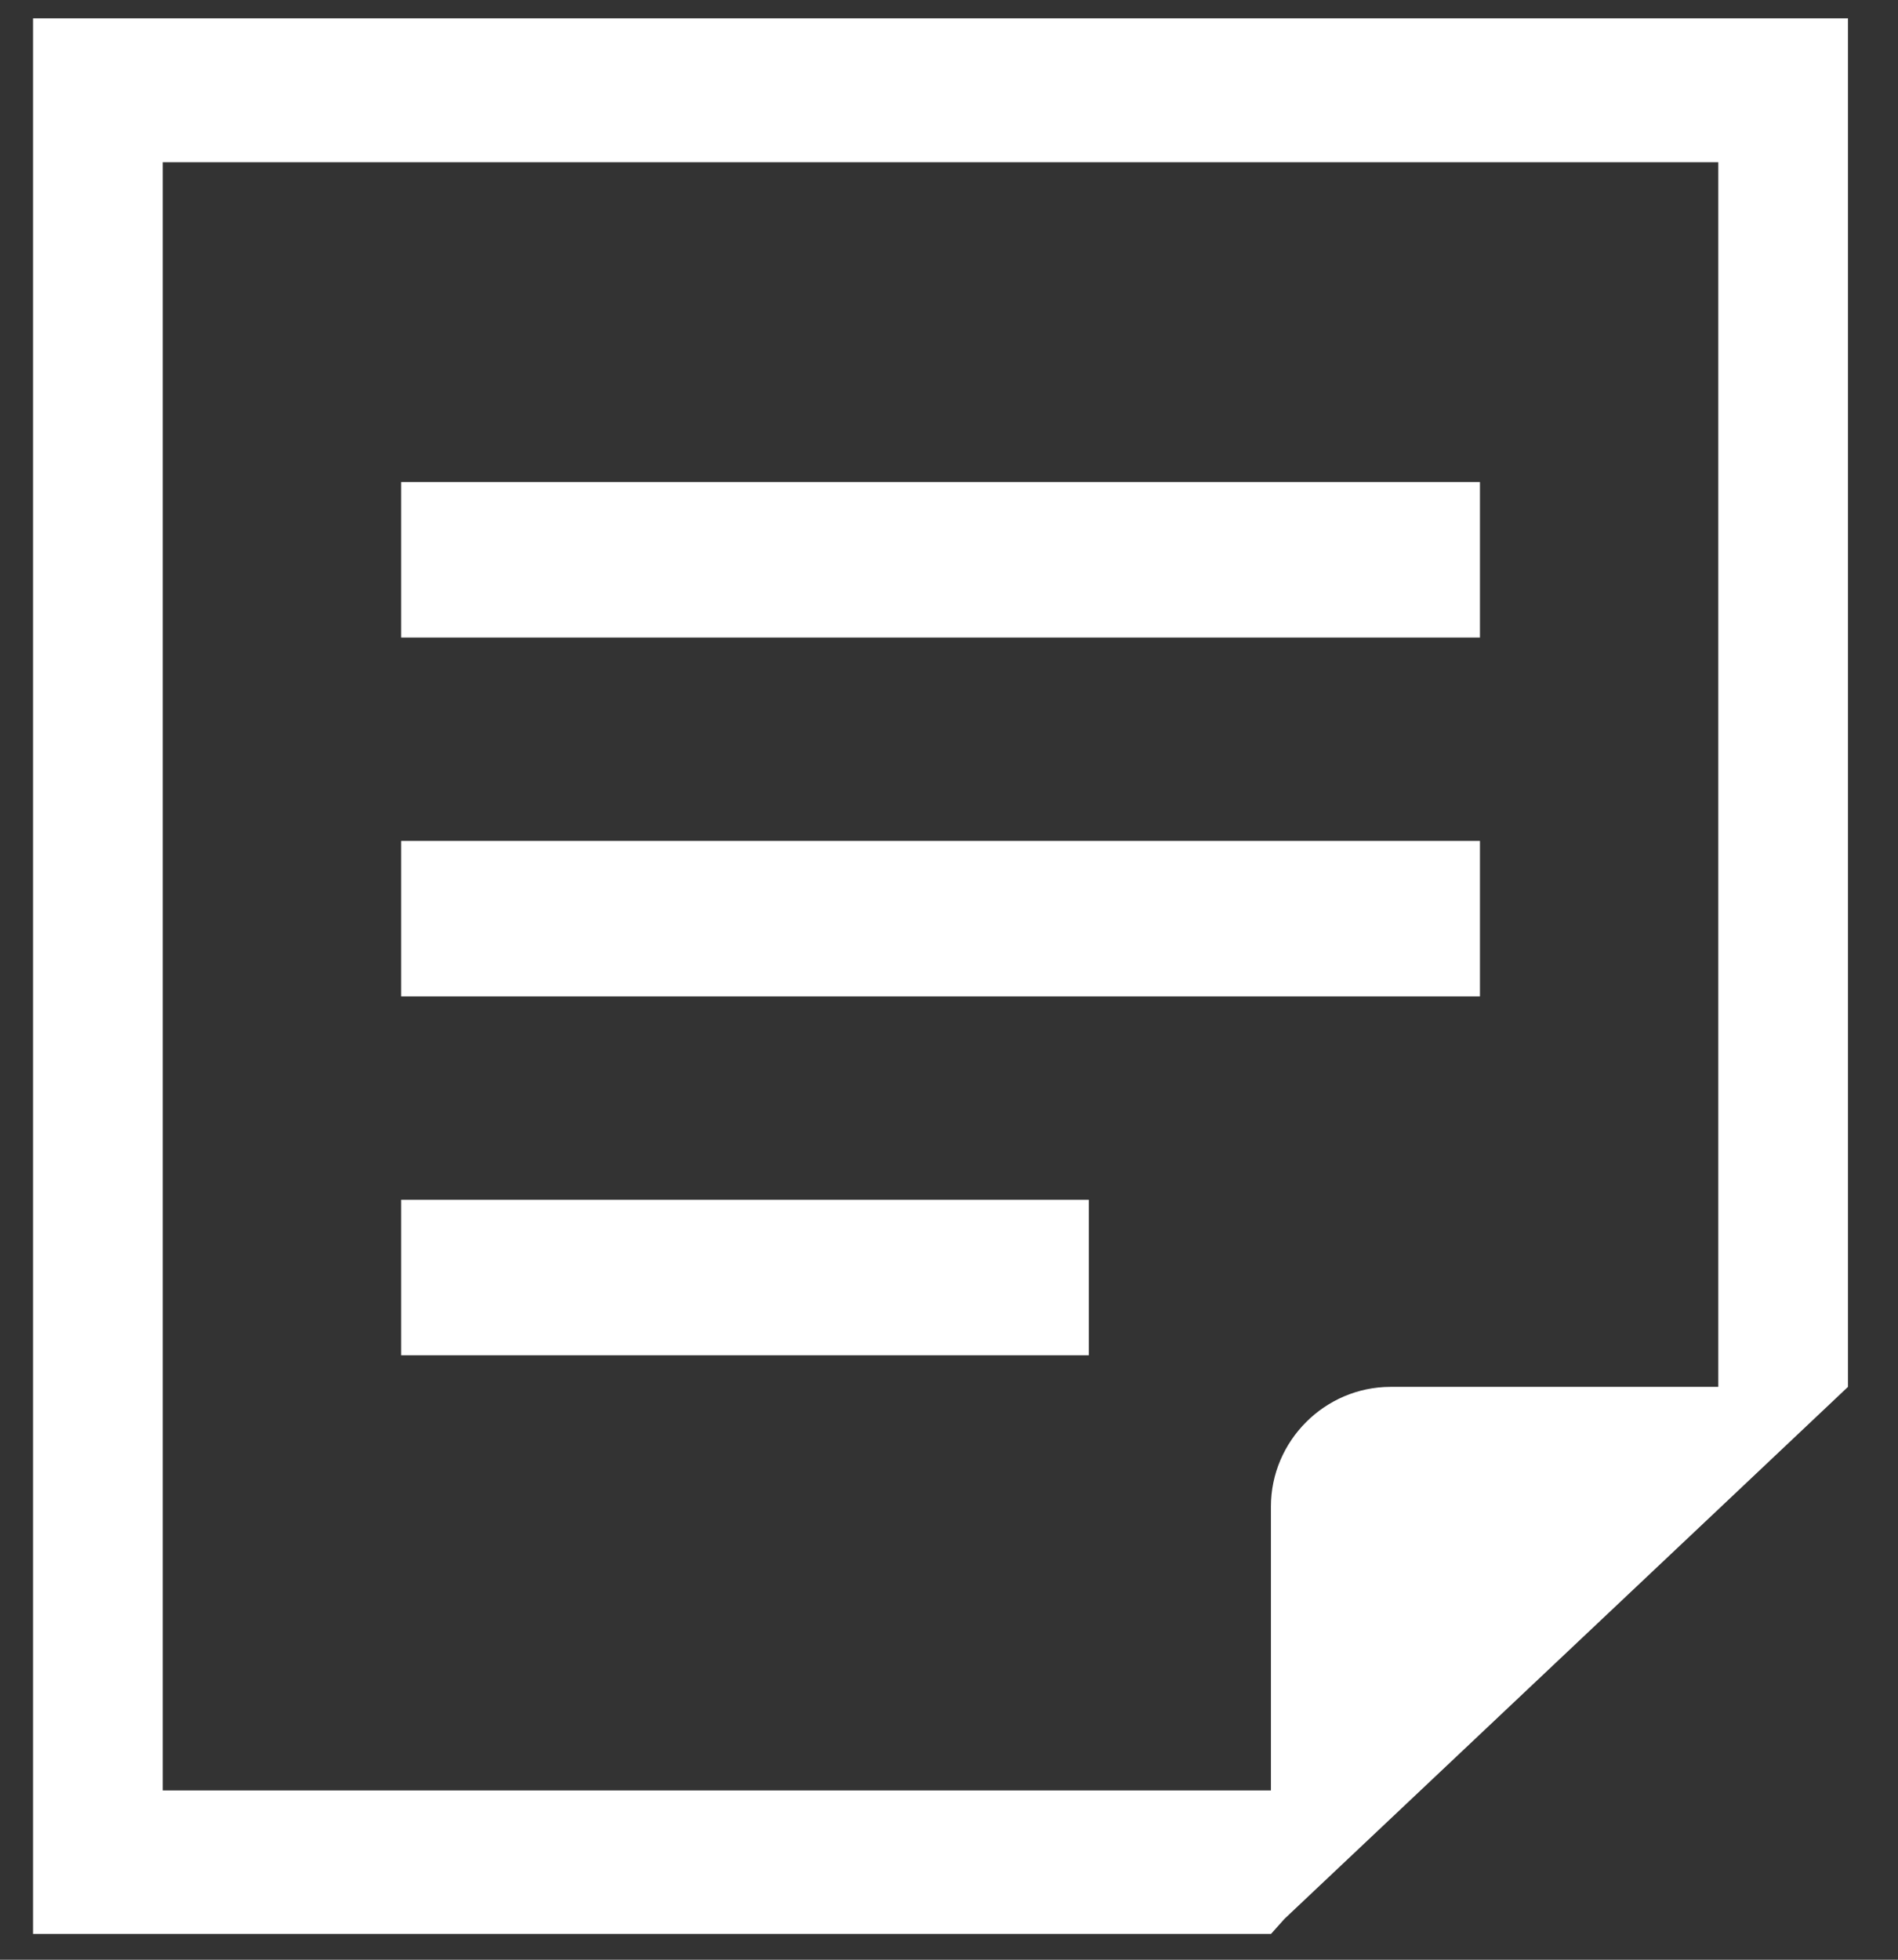
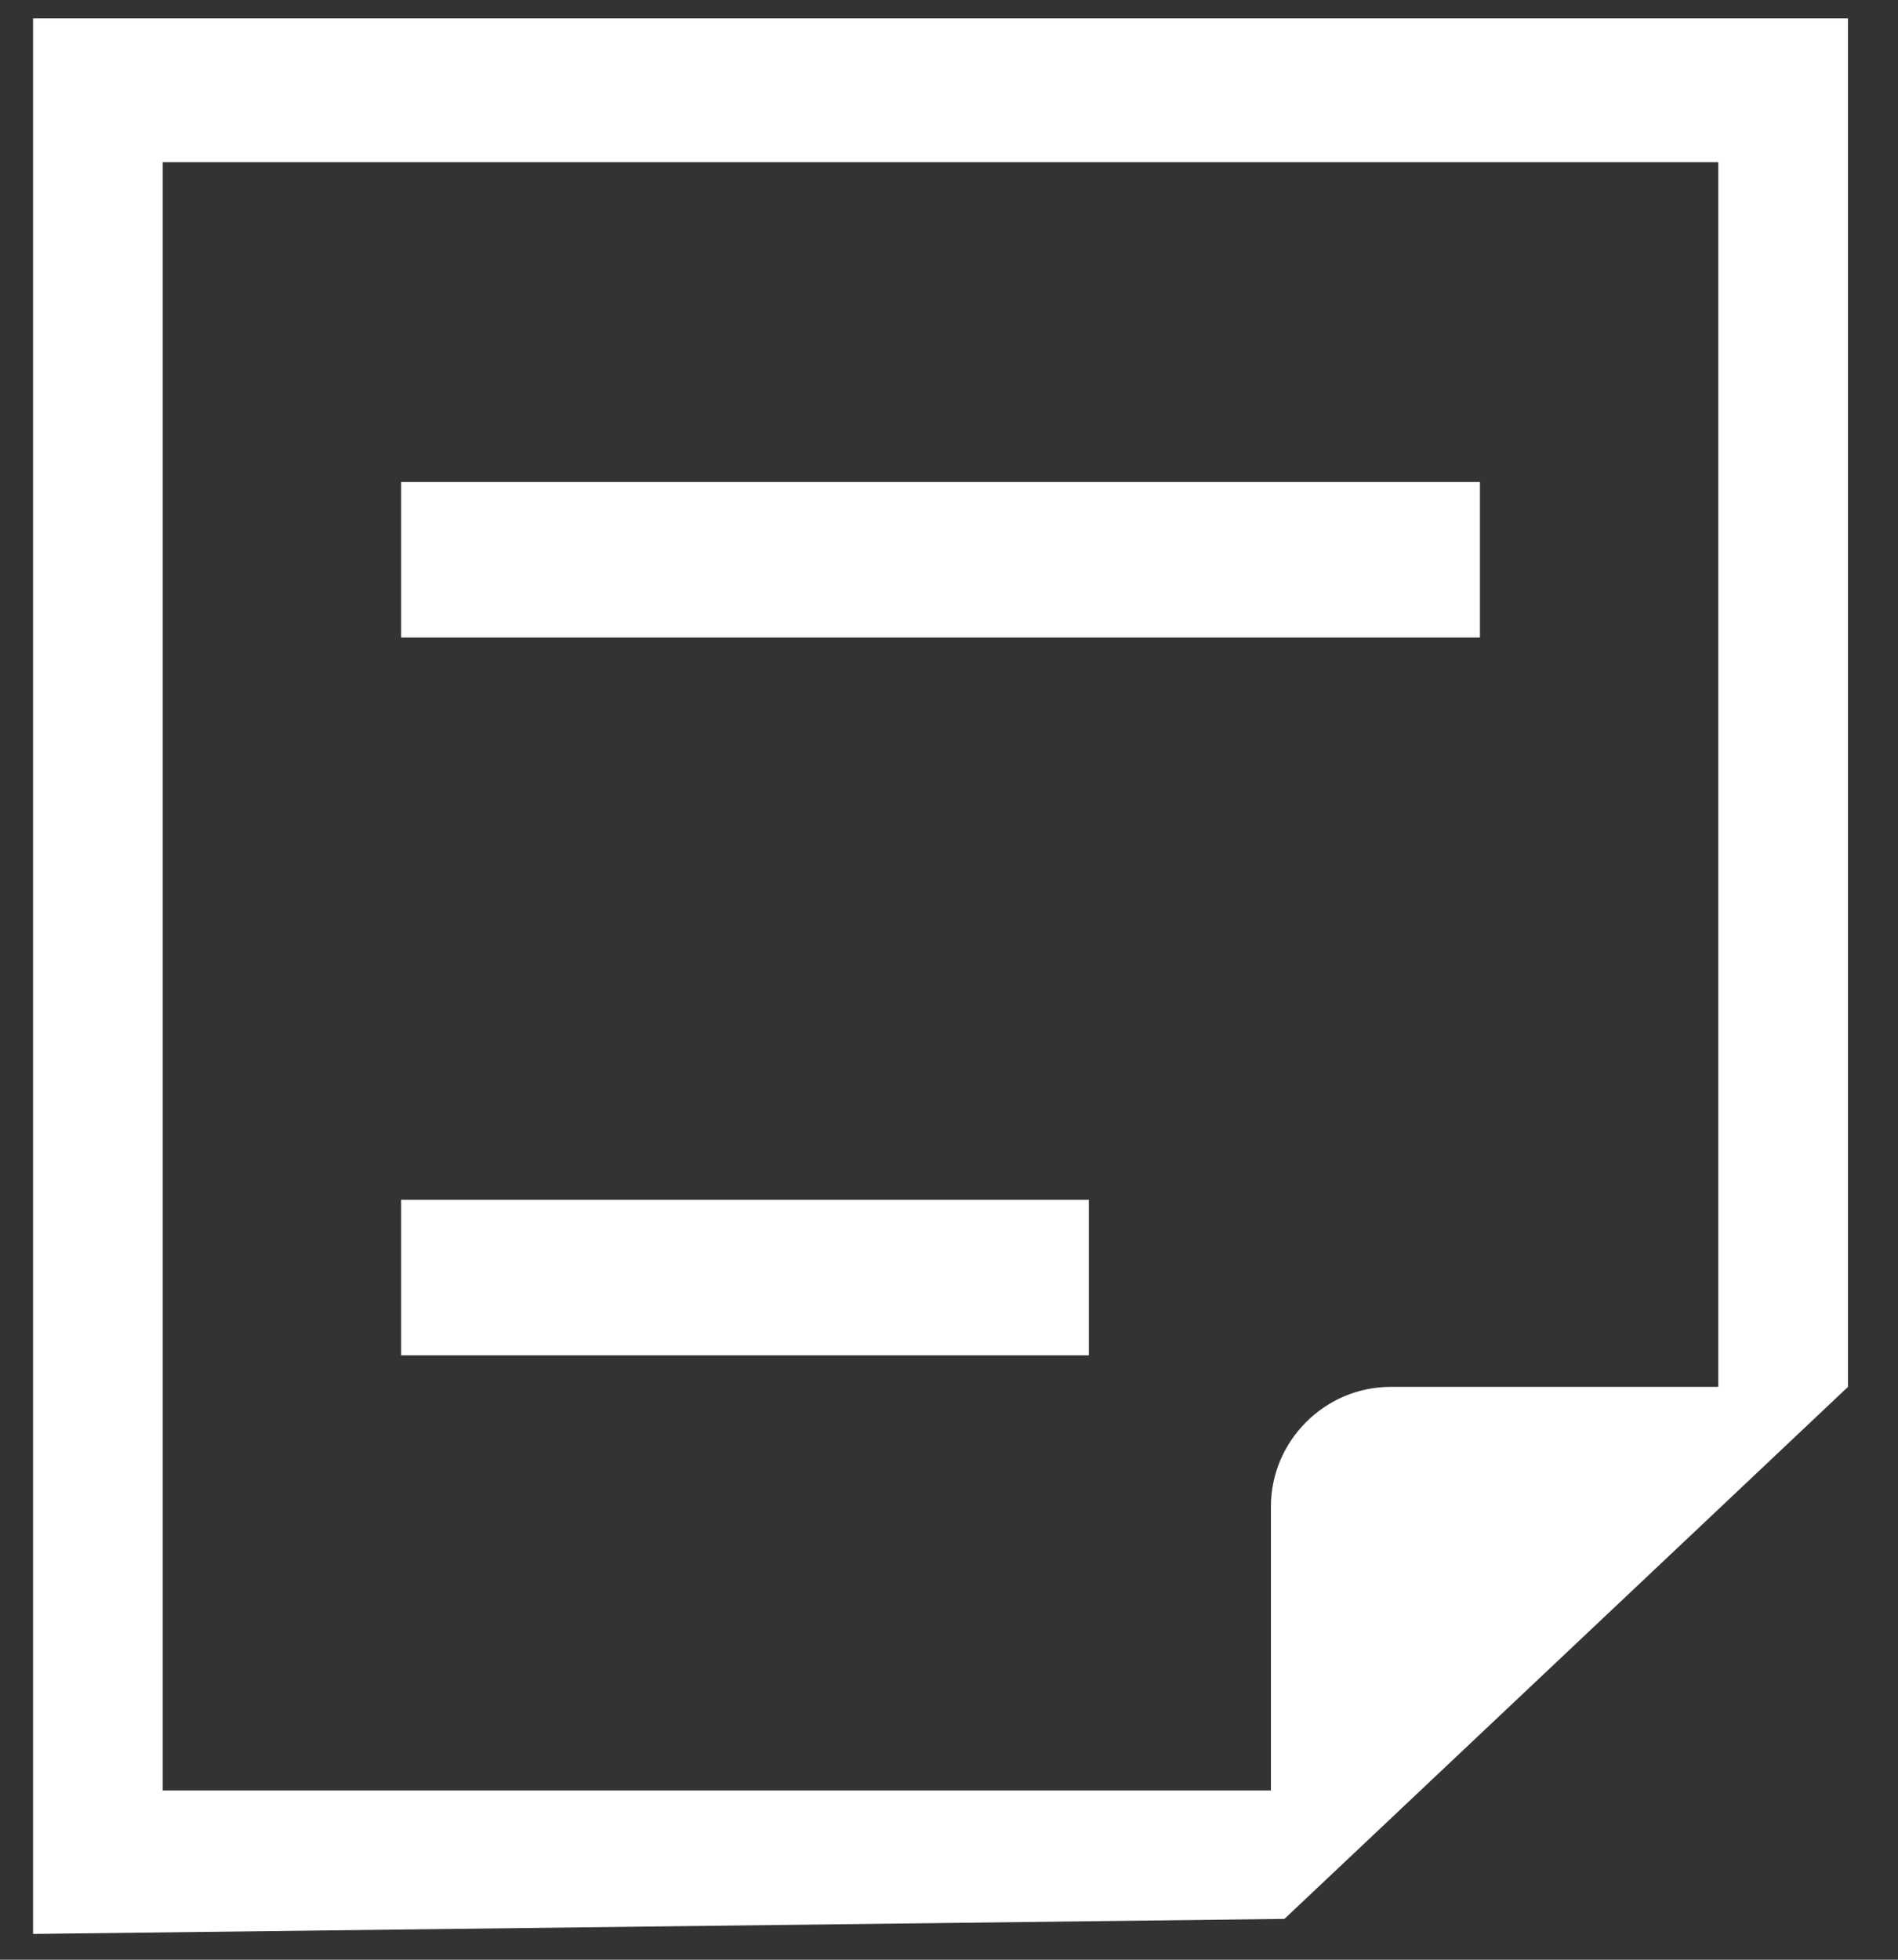
<svg xmlns="http://www.w3.org/2000/svg" width="31" height="32" viewBox="0 0 31 32" fill="none">
  <rect x="0" y="0" width="31" height="32" fill="#333333" stroke="none" />
  <rect x="6.552" y="7.871" width="17.62" height="2.539" fill="white" />
-   <rect x="6.552" y="13.731" width="17.62" height="2.539" fill="white" />
  <rect x="6.552" y="19.591" width="11.232" height="2.539" fill="white" />
-   <path d="M0.54 0.3V31.579H20.759L20.979 31.333L28.065 24.646L30.183 22.646V0.3H0.54ZM28.065 22.646H22.712C21.64 22.646 20.758 23.528 20.758 24.6V29.236H2.658V2.649H28.065V22.646Z" fill="white" />
+   <path d="M0.54 0.3V31.579L20.979 31.333L28.065 24.646L30.183 22.646V0.3H0.54ZM28.065 22.646H22.712C21.64 22.646 20.758 23.528 20.758 24.6V29.236H2.658V2.649H28.065V22.646Z" fill="white" />
</svg>